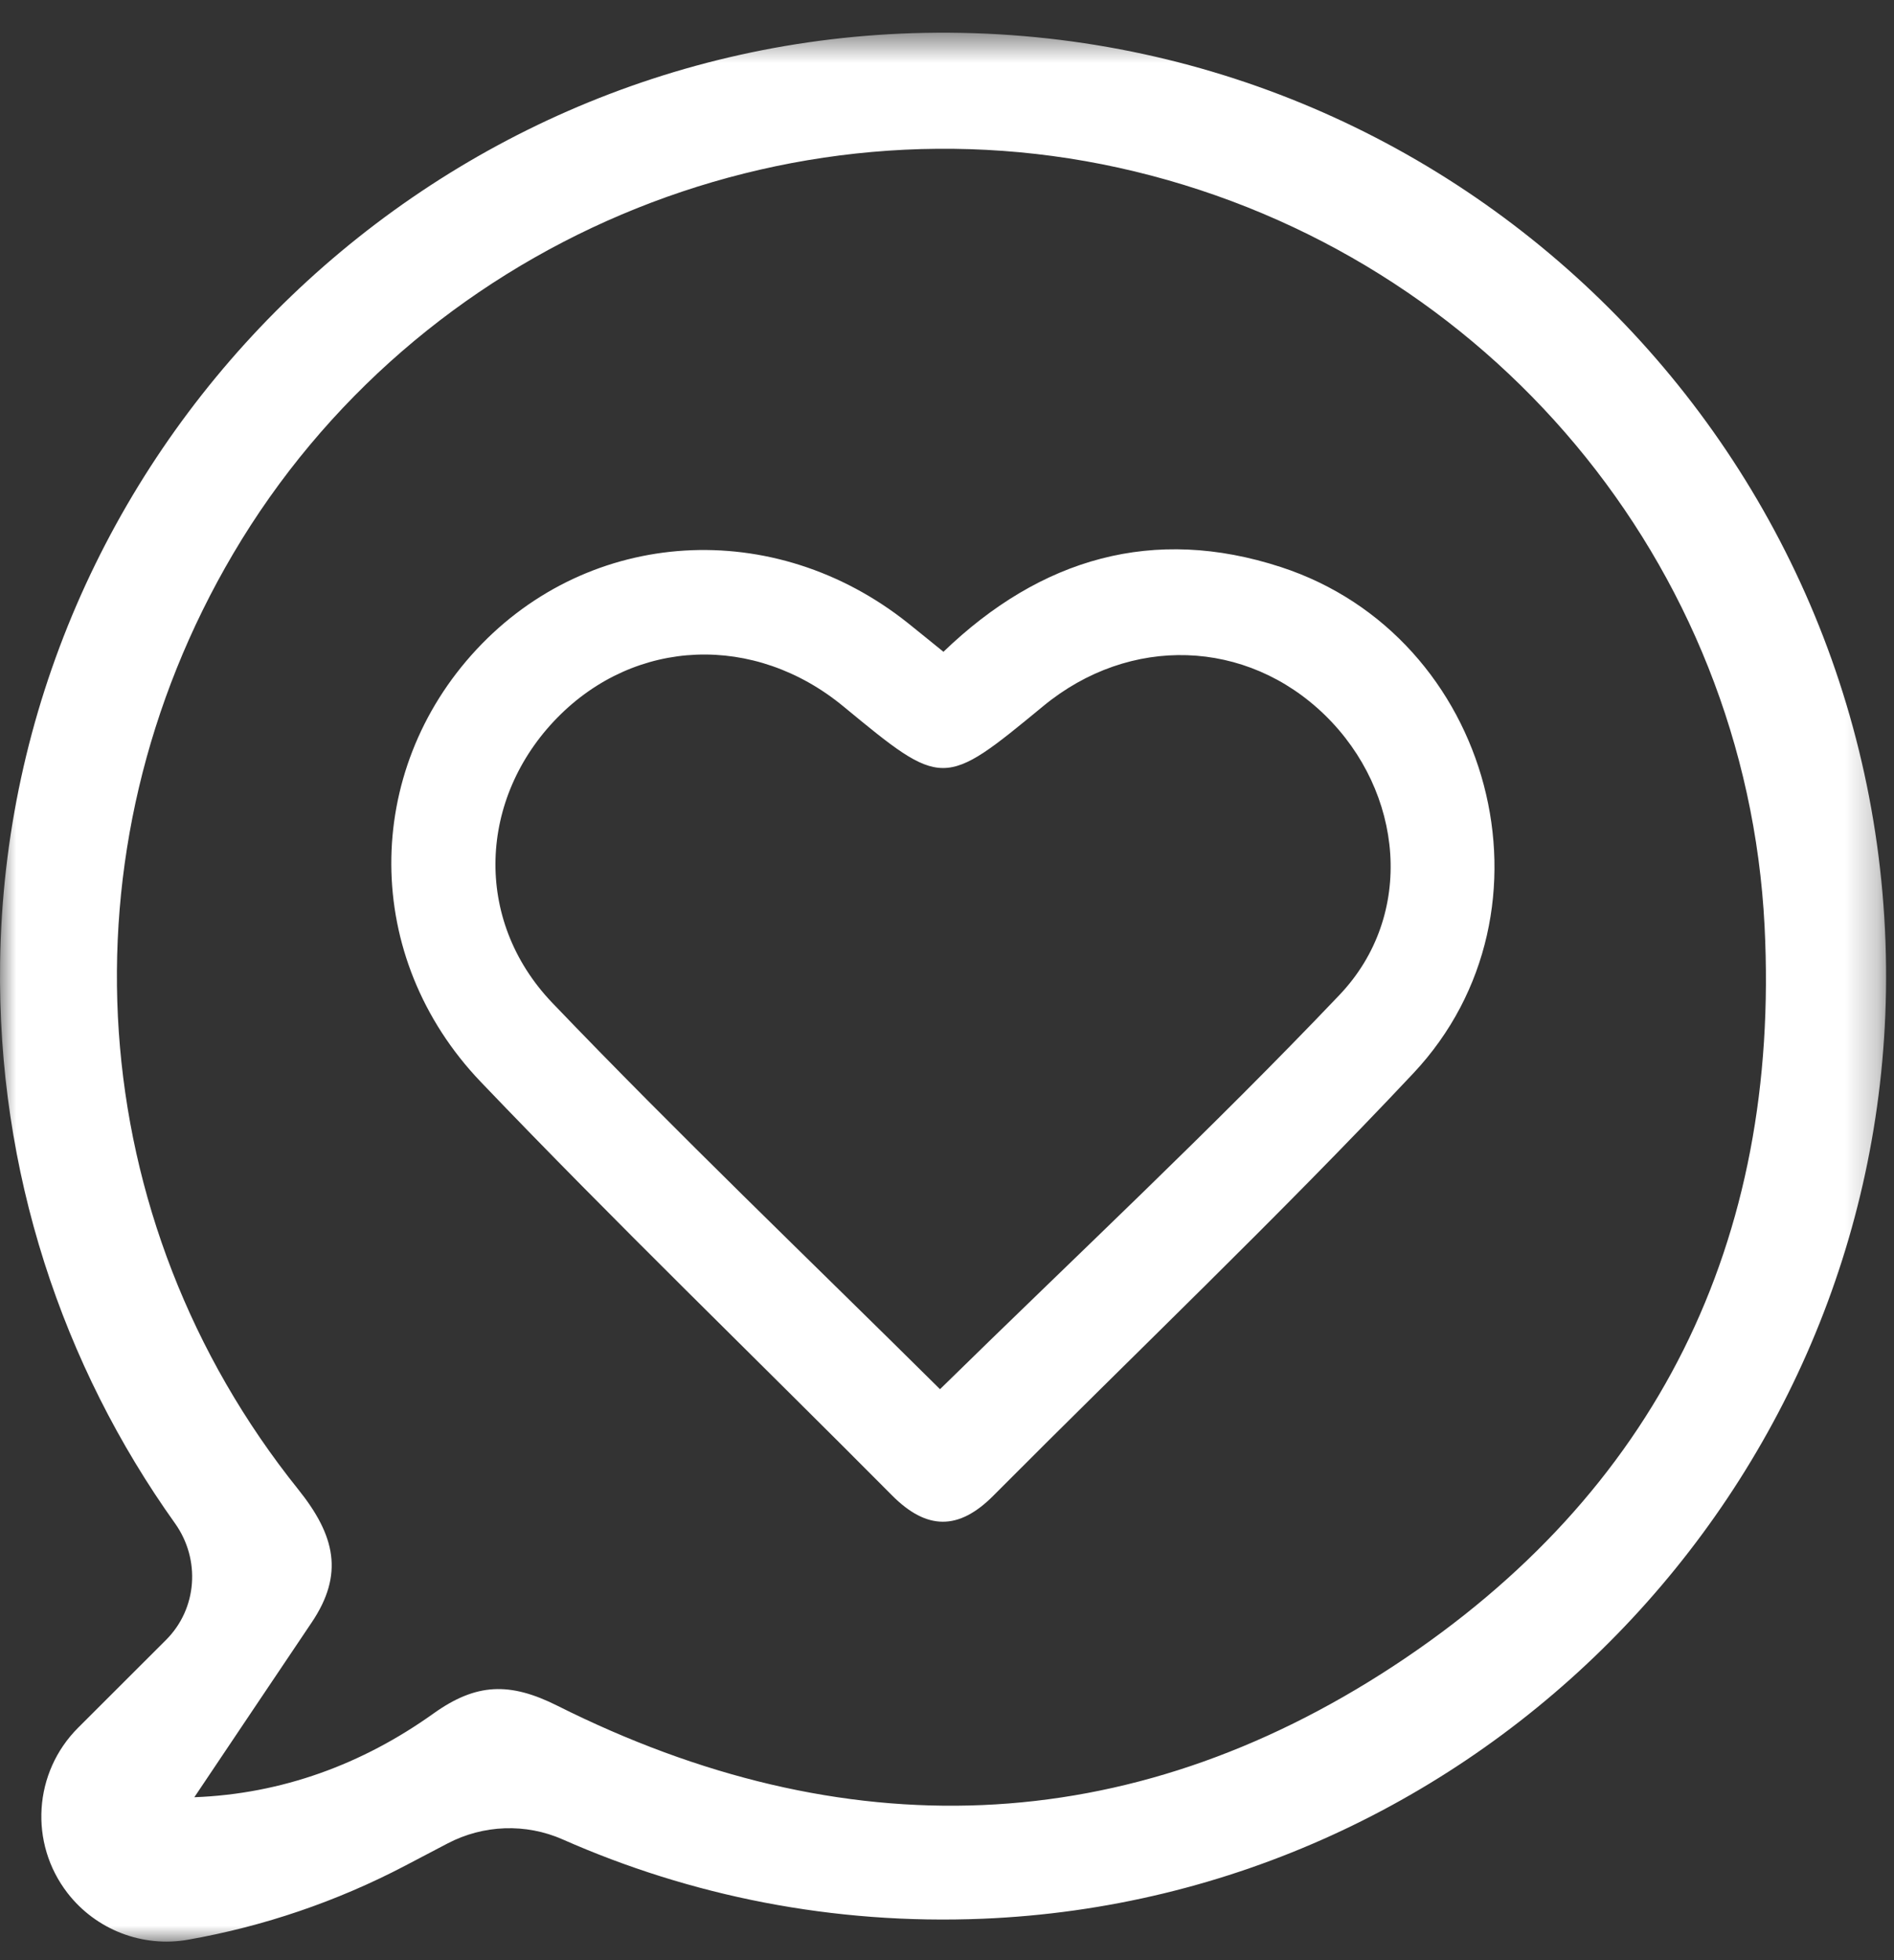
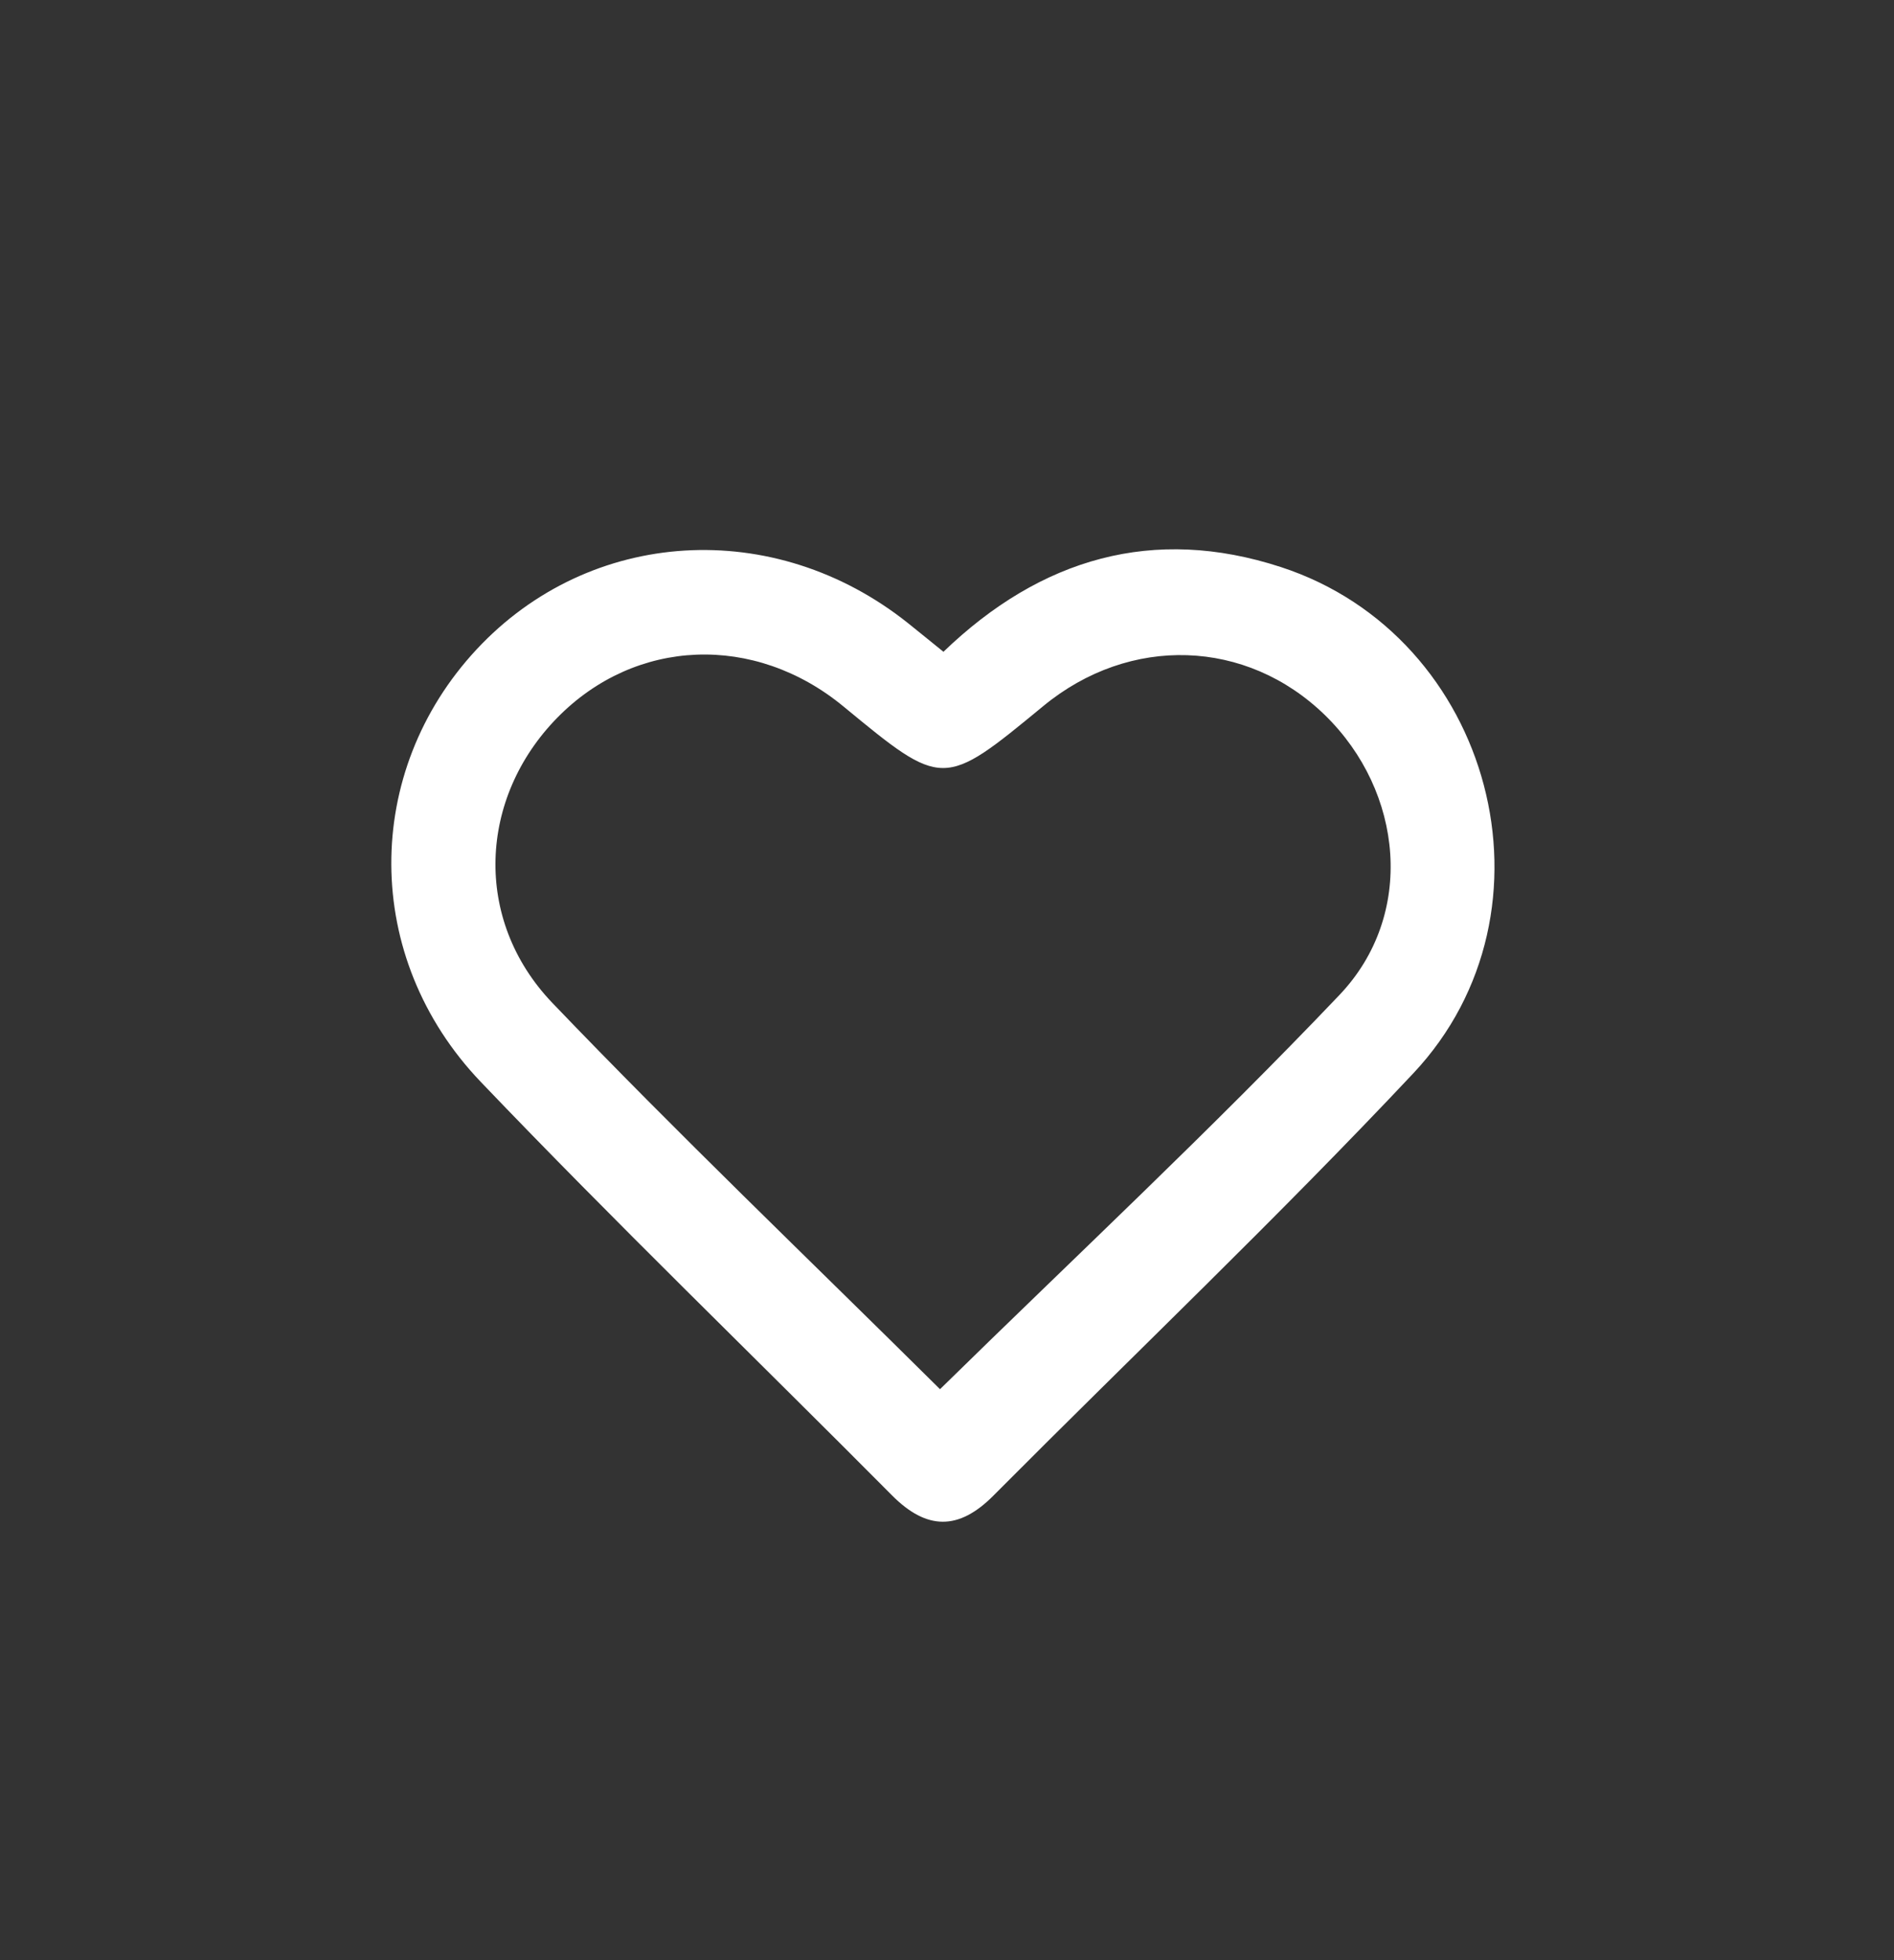
<svg xmlns="http://www.w3.org/2000/svg" xmlns:xlink="http://www.w3.org/1999/xlink" width="58px" height="60px" viewBox="0 0 58 60" version="1.1">
  <rect x="0" y="0" width="58" height="60" fill="#333333" stroke="none" />
  <title>icon_engage</title>
  <desc>Created with Sketch.</desc>
  <defs>
-     <polygon id="path-1" points="4.85775007e-05 0.568 57.758 0.568 57.758 59 4.85775007e-05 59" />
-   </defs>
+     </defs>
  <g id="Page-1" stroke="none" stroke-width="1" fill="none" fill-rule="evenodd">
    <g id="icon_engage">
      <g id="Page-1">
        <g id="Group-3" transform="translate(0, 0.432)">
          <mask id="mask-2" fill="white">
            <use xlink:href="#path-1" />
          </mask>
          <g id="Clip-2" />
-           <path d="M28.322,0.574 C12.834,0.866 0.22,13.544 0.003,29.034 C-0.086,35.438 1.913,41.37 5.359,46.197 C6.147,47.303 6.044,48.809 5.083,49.767 L2.391,52.455 C1.025,53.819 0.886,55.986 2.067,57.513 C2.939,58.639 4.364,59.19 5.766,58.941 C8.078,58.533 10.313,57.772 12.393,56.684 L13.707,55.995 C14.803,55.422 16.101,55.373 17.233,55.873 C21.142,57.6 25.504,58.489 30.095,58.3 C45.295,57.672 57.506,45.139 57.754,29.927 C58.02,13.572 44.687,0.266 28.322,0.574 M42.69,50.553 C34.521,55.916 25.81,56.16 17.07,51.781 C15.607,51.047 14.579,51.086 13.273,52.019 C11.094,53.575 8.628,54.48 5.951,54.581 C7.175,52.76 8.356,50.995 9.543,49.234 C10.539,47.758 10.268,46.574 9.135,45.161 C2.505,36.898 1.772,25.625 7.139,16.52 C12.737,7.024 24.044,2.231 34.751,4.816 C45.6,7.436 53.478,16.817 54.037,27.924 C54.523,37.58 50.712,45.285 42.69,50.553" id="Fill-1" fill="#FFFFFF" mask="url(#mask-2)" />
        </g>
        <path d="M39.223,17.357 C35.329,16.087 31.875,17.079 28.891,19.951 C28.483,19.622 28.149,19.348 27.811,19.078 C23.709,15.806 18.067,16.149 14.592,19.881 C11.109,23.622 11.074,29.3 14.724,33.118 C18.837,37.419 23.123,41.553 27.319,45.776 C28.378,46.84 29.355,46.853 30.419,45.783 C34.706,41.474 39.117,37.281 43.279,32.855 C47.96,27.878 45.71,19.471 39.223,17.357 M41.017,30.457 C37.1,34.572 32.937,38.455 28.786,42.523 C24.794,38.565 20.766,34.718 16.917,30.701 C14.472,28.148 14.665,24.416 17.067,21.968 C19.463,19.526 23.108,19.383 25.826,21.622 C28.881,24.14 28.881,24.14 31.952,21.61 C34.599,19.431 38.171,19.549 40.576,21.892 C42.978,24.235 43.352,28.006 41.017,30.457" id="Fill-4" fill="#FFFFFF" />
      </g>
    </g>
  </g>
</svg>